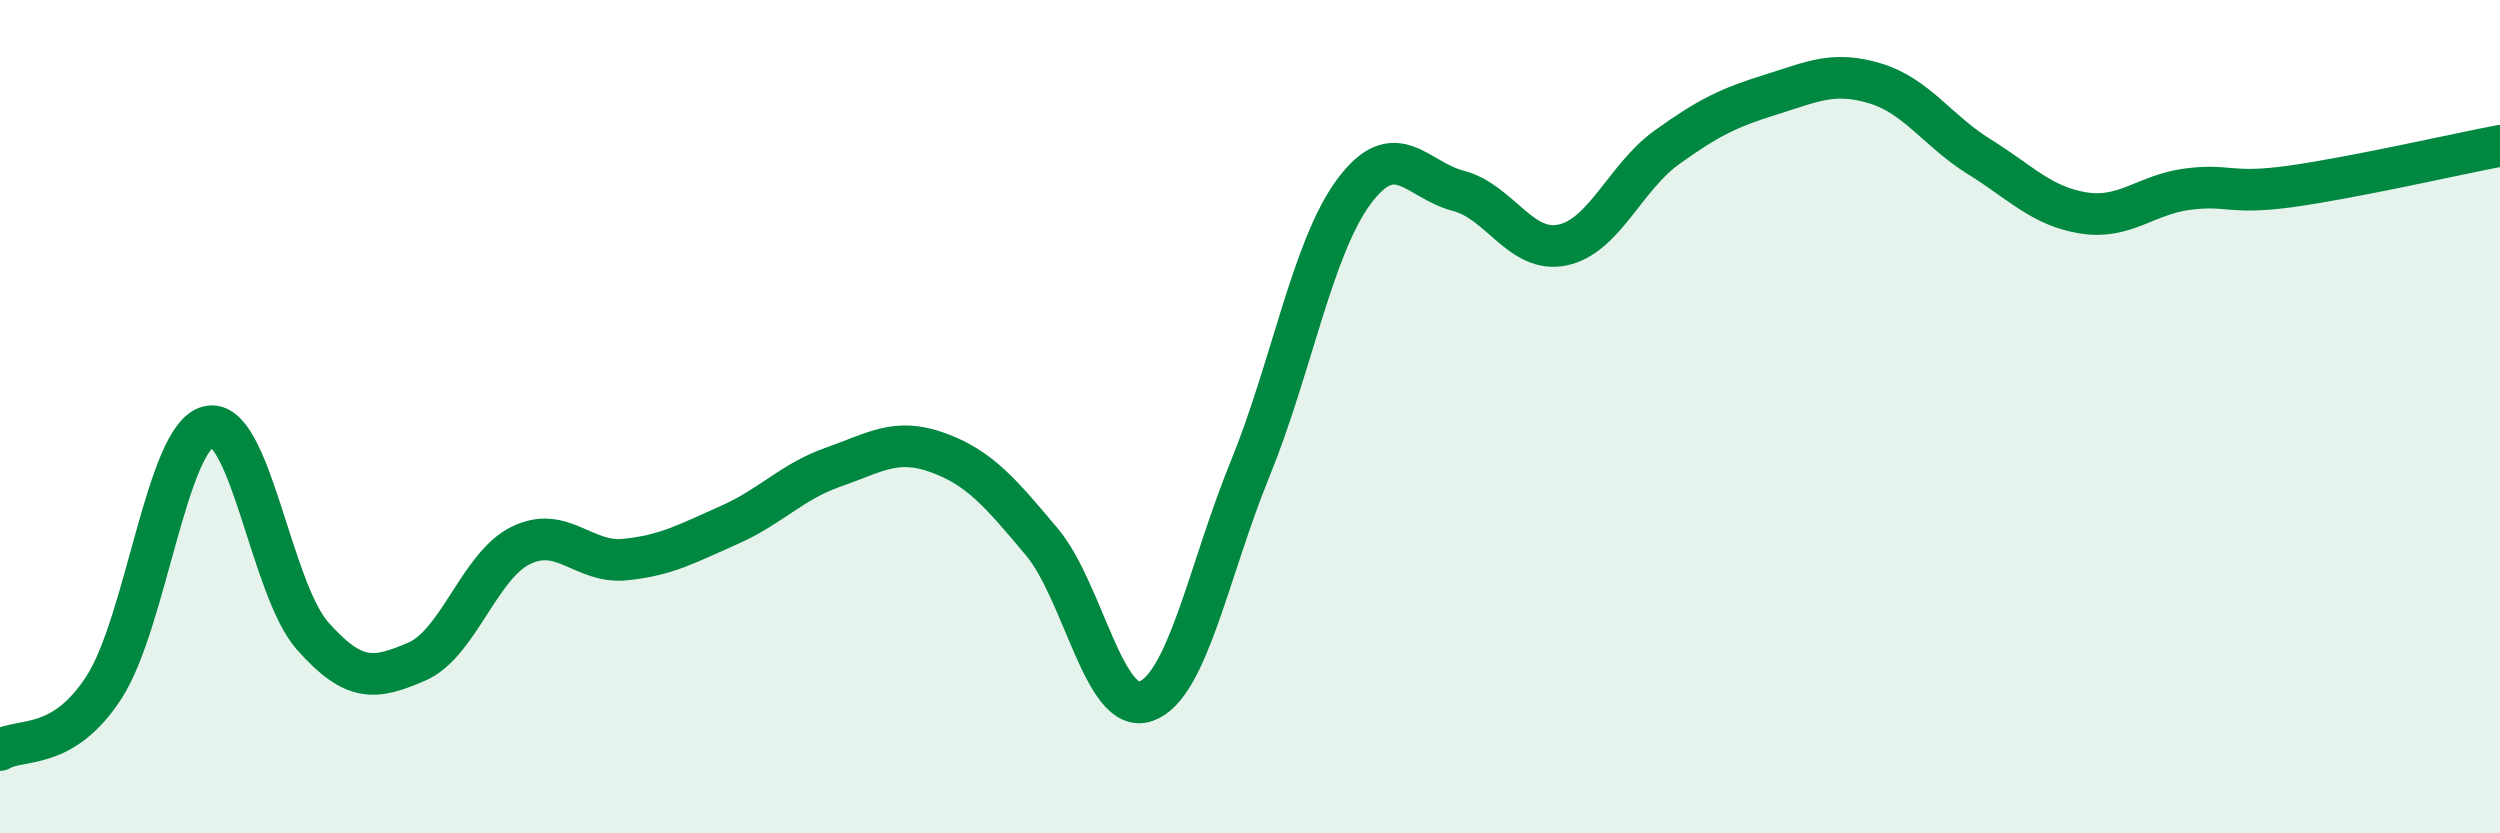
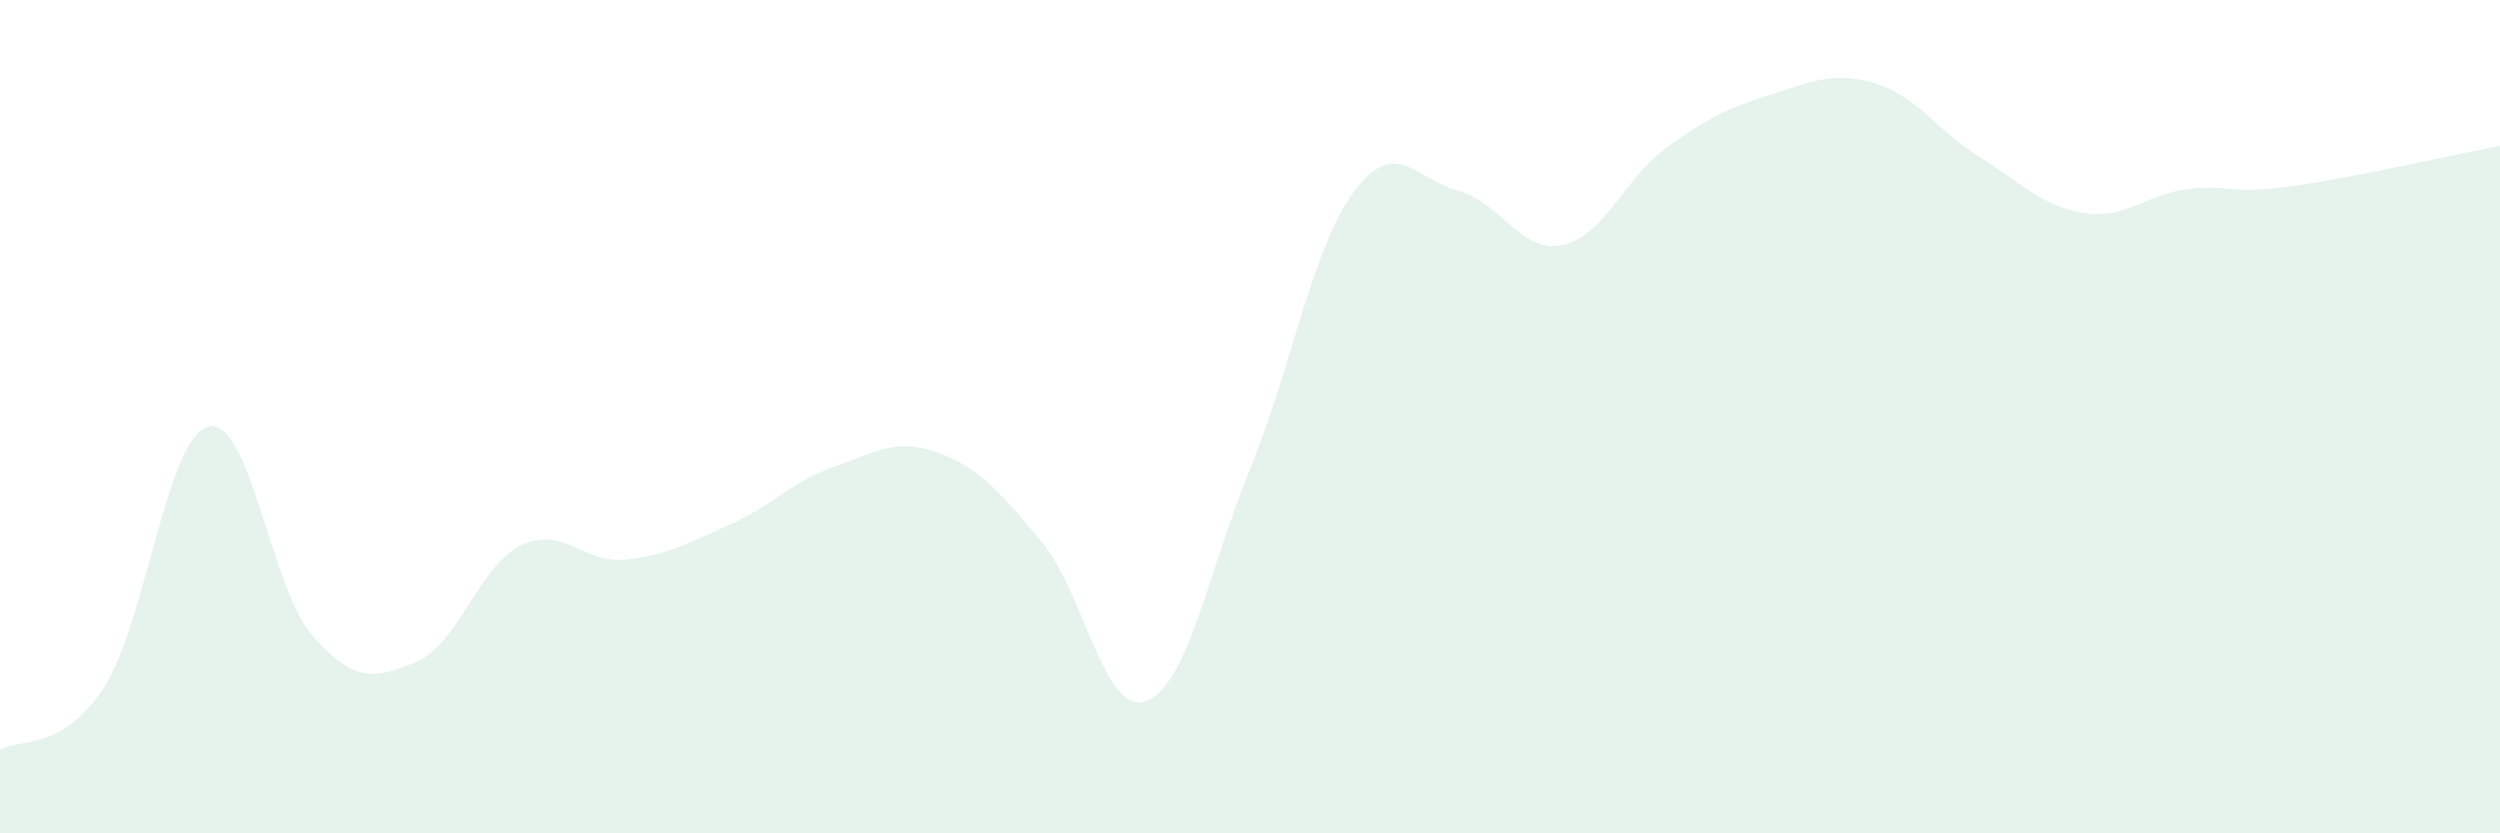
<svg xmlns="http://www.w3.org/2000/svg" width="60" height="20" viewBox="0 0 60 20">
  <path d="M 0,18 C 0.5,17.7 1.5,18.04 2.5,16.49 C 3.5,14.94 4,10.49 5,10.24 C 6,9.99 6.5,14.13 7.5,15.26 C 8.5,16.39 9,16.31 10,15.88 C 11,15.45 11.5,13.58 12.5,13.09 C 13.5,12.6 14,13.53 15,13.43 C 16,13.33 16.5,13.04 17.5,12.6 C 18.5,12.16 19,11.56 20,11.21 C 21,10.86 21.5,10.5 22.5,10.86 C 23.5,11.22 24,11.81 25,13 C 26,14.19 26.5,17.18 27.5,16.83 C 28.5,16.48 29,13.71 30,11.26 C 31,8.81 31.5,5.93 32.5,4.59 C 33.5,3.25 34,4.32 35,4.58 C 36,4.84 36.5,6.09 37.5,5.88 C 38.5,5.67 39,4.26 40,3.54 C 41,2.82 41.5,2.58 42.5,2.27 C 43.5,1.96 44,1.7 45,2 C 46,2.3 46.5,3.14 47.5,3.76 C 48.5,4.38 49,4.95 50,5.11 C 51,5.27 51.5,4.67 52.5,4.54 C 53.5,4.41 53.5,4.68 55,4.47 C 56.5,4.26 59,3.69 60,3.5L60 20L0 20Z" fill="#008740" opacity="0.1" stroke-linecap="round" stroke-linejoin="round" />
-   <path d="M 0,18 C 0.5,17.7 1.5,18.04 2.5,16.49 C 3.5,14.94 4,10.49 5,10.24 C 6,9.99 6.5,14.13 7.5,15.26 C 8.5,16.39 9,16.31 10,15.88 C 11,15.45 11.5,13.58 12.5,13.09 C 13.5,12.6 14,13.53 15,13.43 C 16,13.33 16.5,13.04 17.5,12.6 C 18.5,12.16 19,11.56 20,11.21 C 21,10.86 21.5,10.5 22.5,10.86 C 23.5,11.22 24,11.81 25,13 C 26,14.19 26.5,17.18 27.5,16.83 C 28.5,16.48 29,13.71 30,11.26 C 31,8.81 31.5,5.93 32.5,4.59 C 33.5,3.25 34,4.32 35,4.58 C 36,4.84 36.5,6.09 37.5,5.88 C 38.5,5.67 39,4.26 40,3.54 C 41,2.82 41.5,2.58 42.5,2.27 C 43.5,1.96 44,1.7 45,2 C 46,2.3 46.5,3.14 47.5,3.76 C 48.5,4.38 49,4.95 50,5.11 C 51,5.27 51.5,4.67 52.5,4.54 C 53.5,4.41 53.5,4.68 55,4.47 C 56.5,4.26 59,3.69 60,3.5" stroke="#008740" stroke-width="1" fill="none" stroke-linecap="round" stroke-linejoin="round" />
</svg>